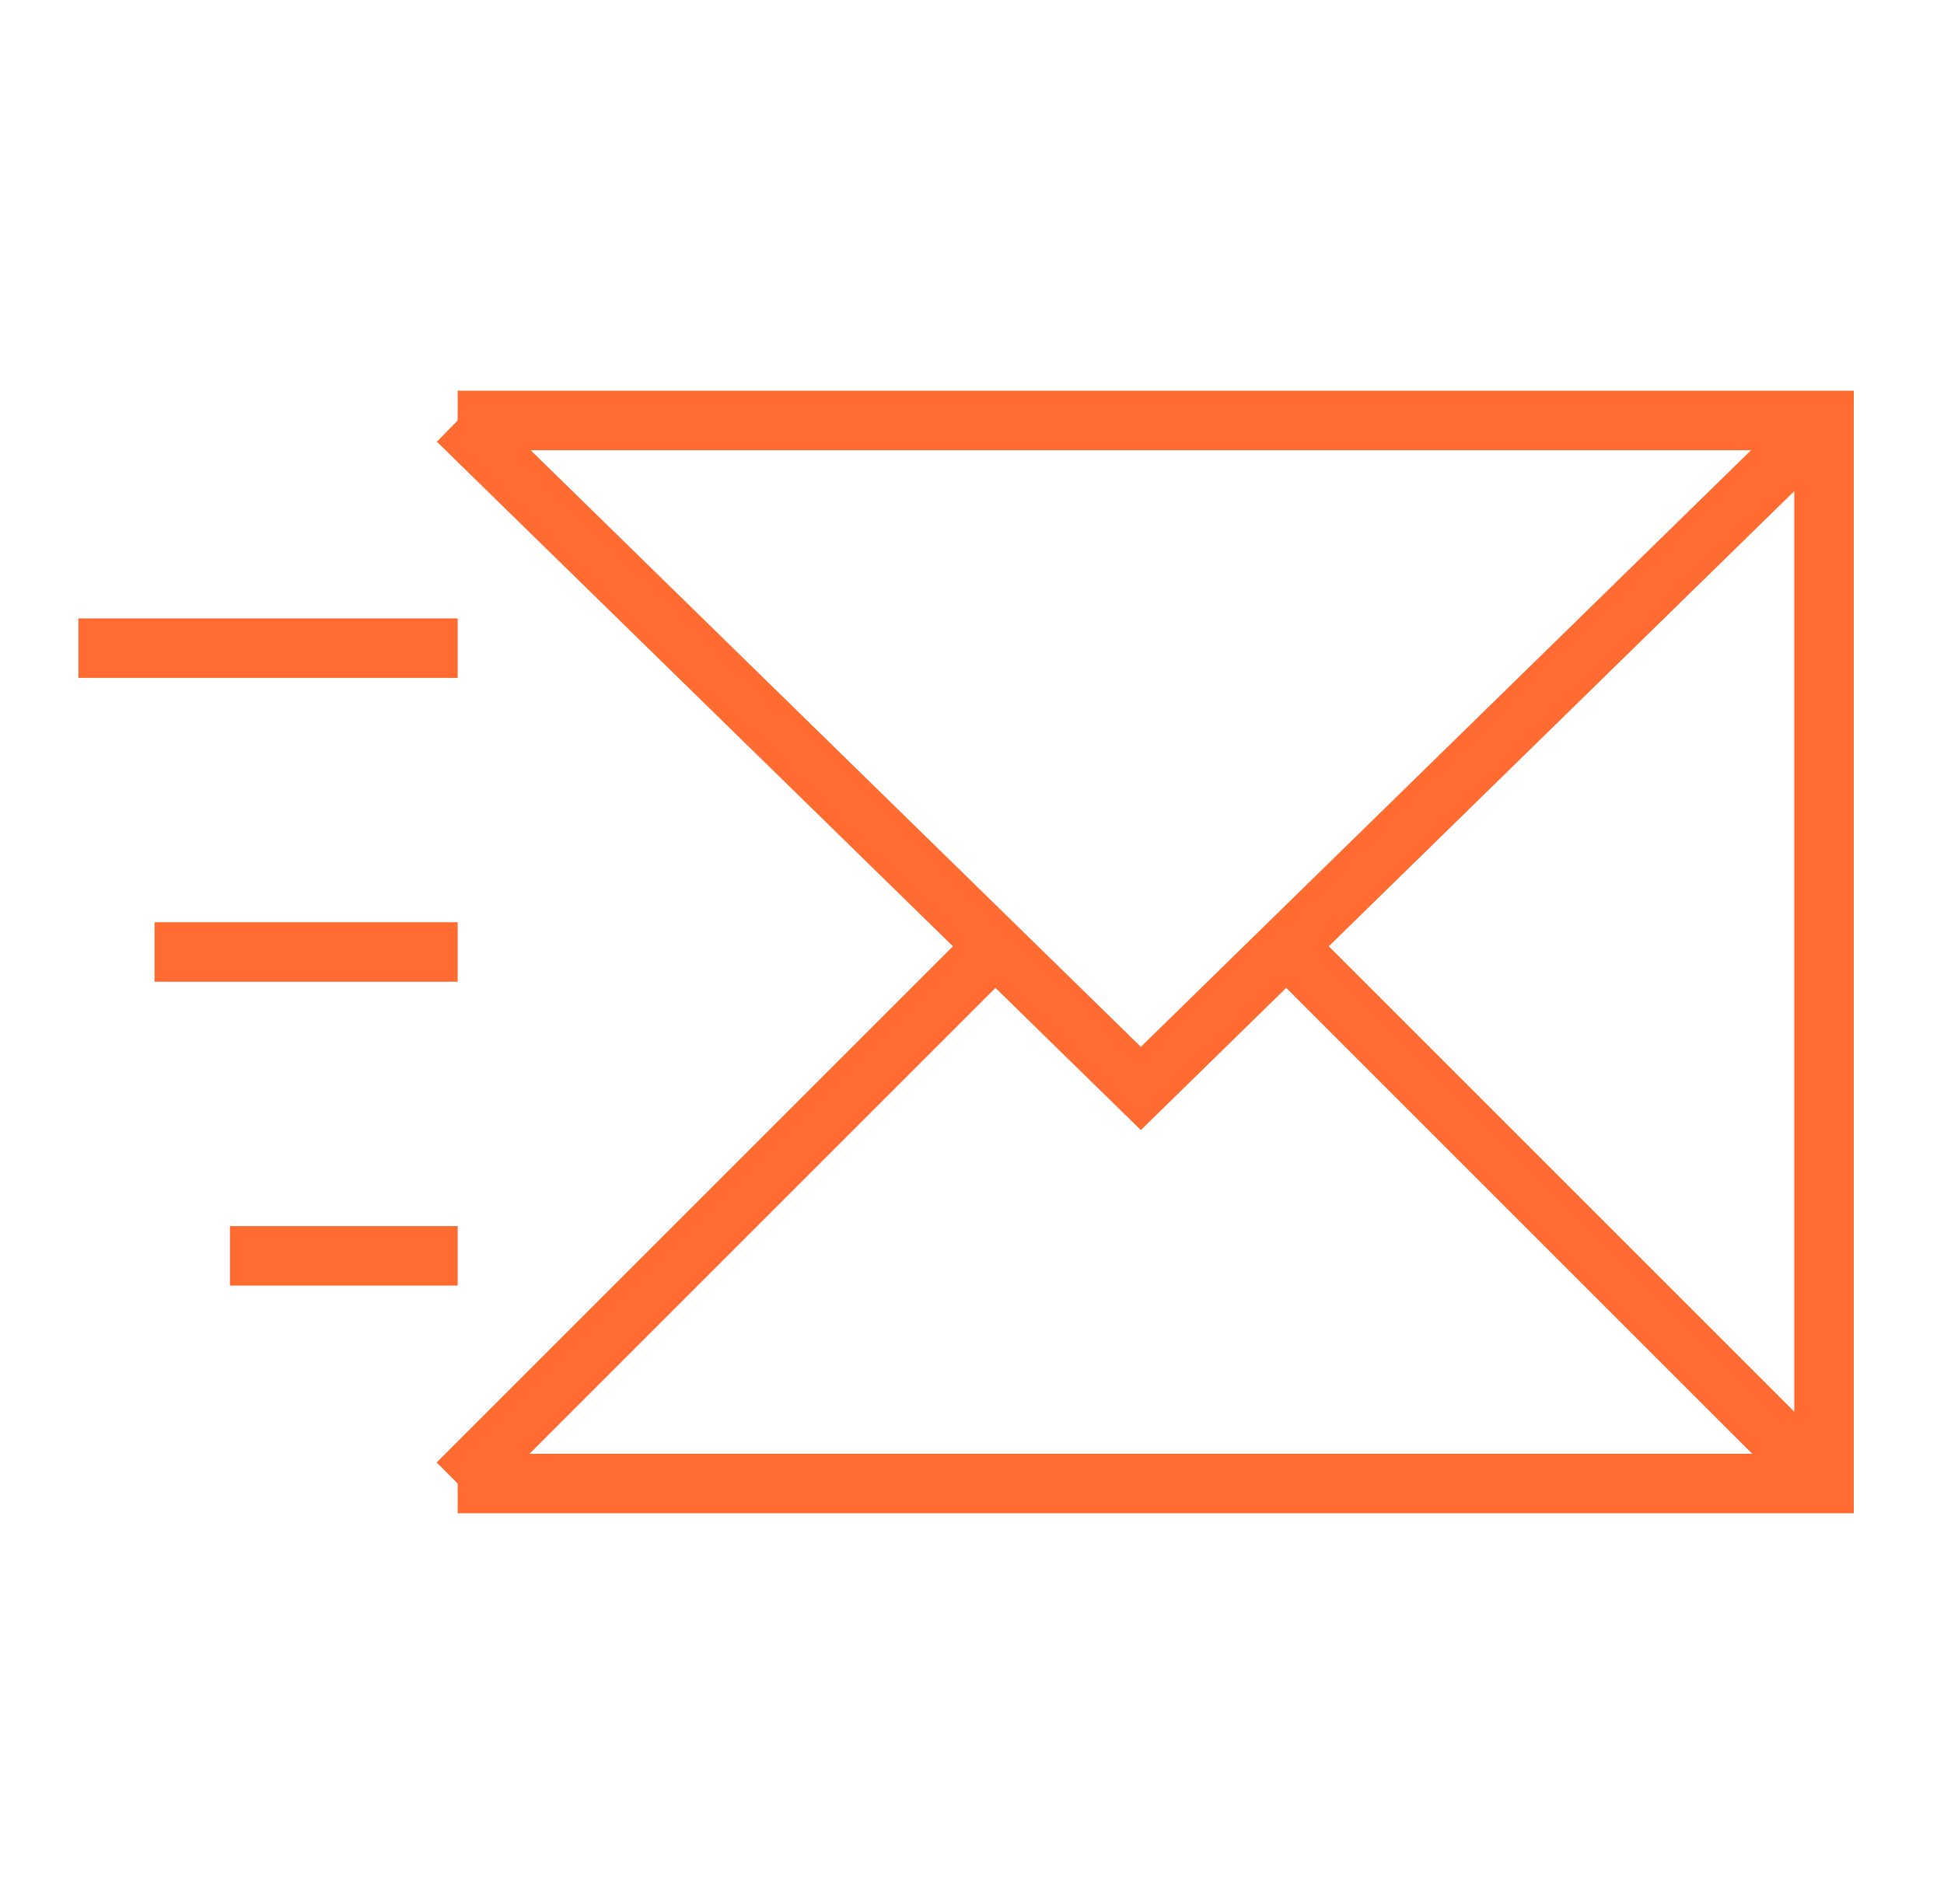
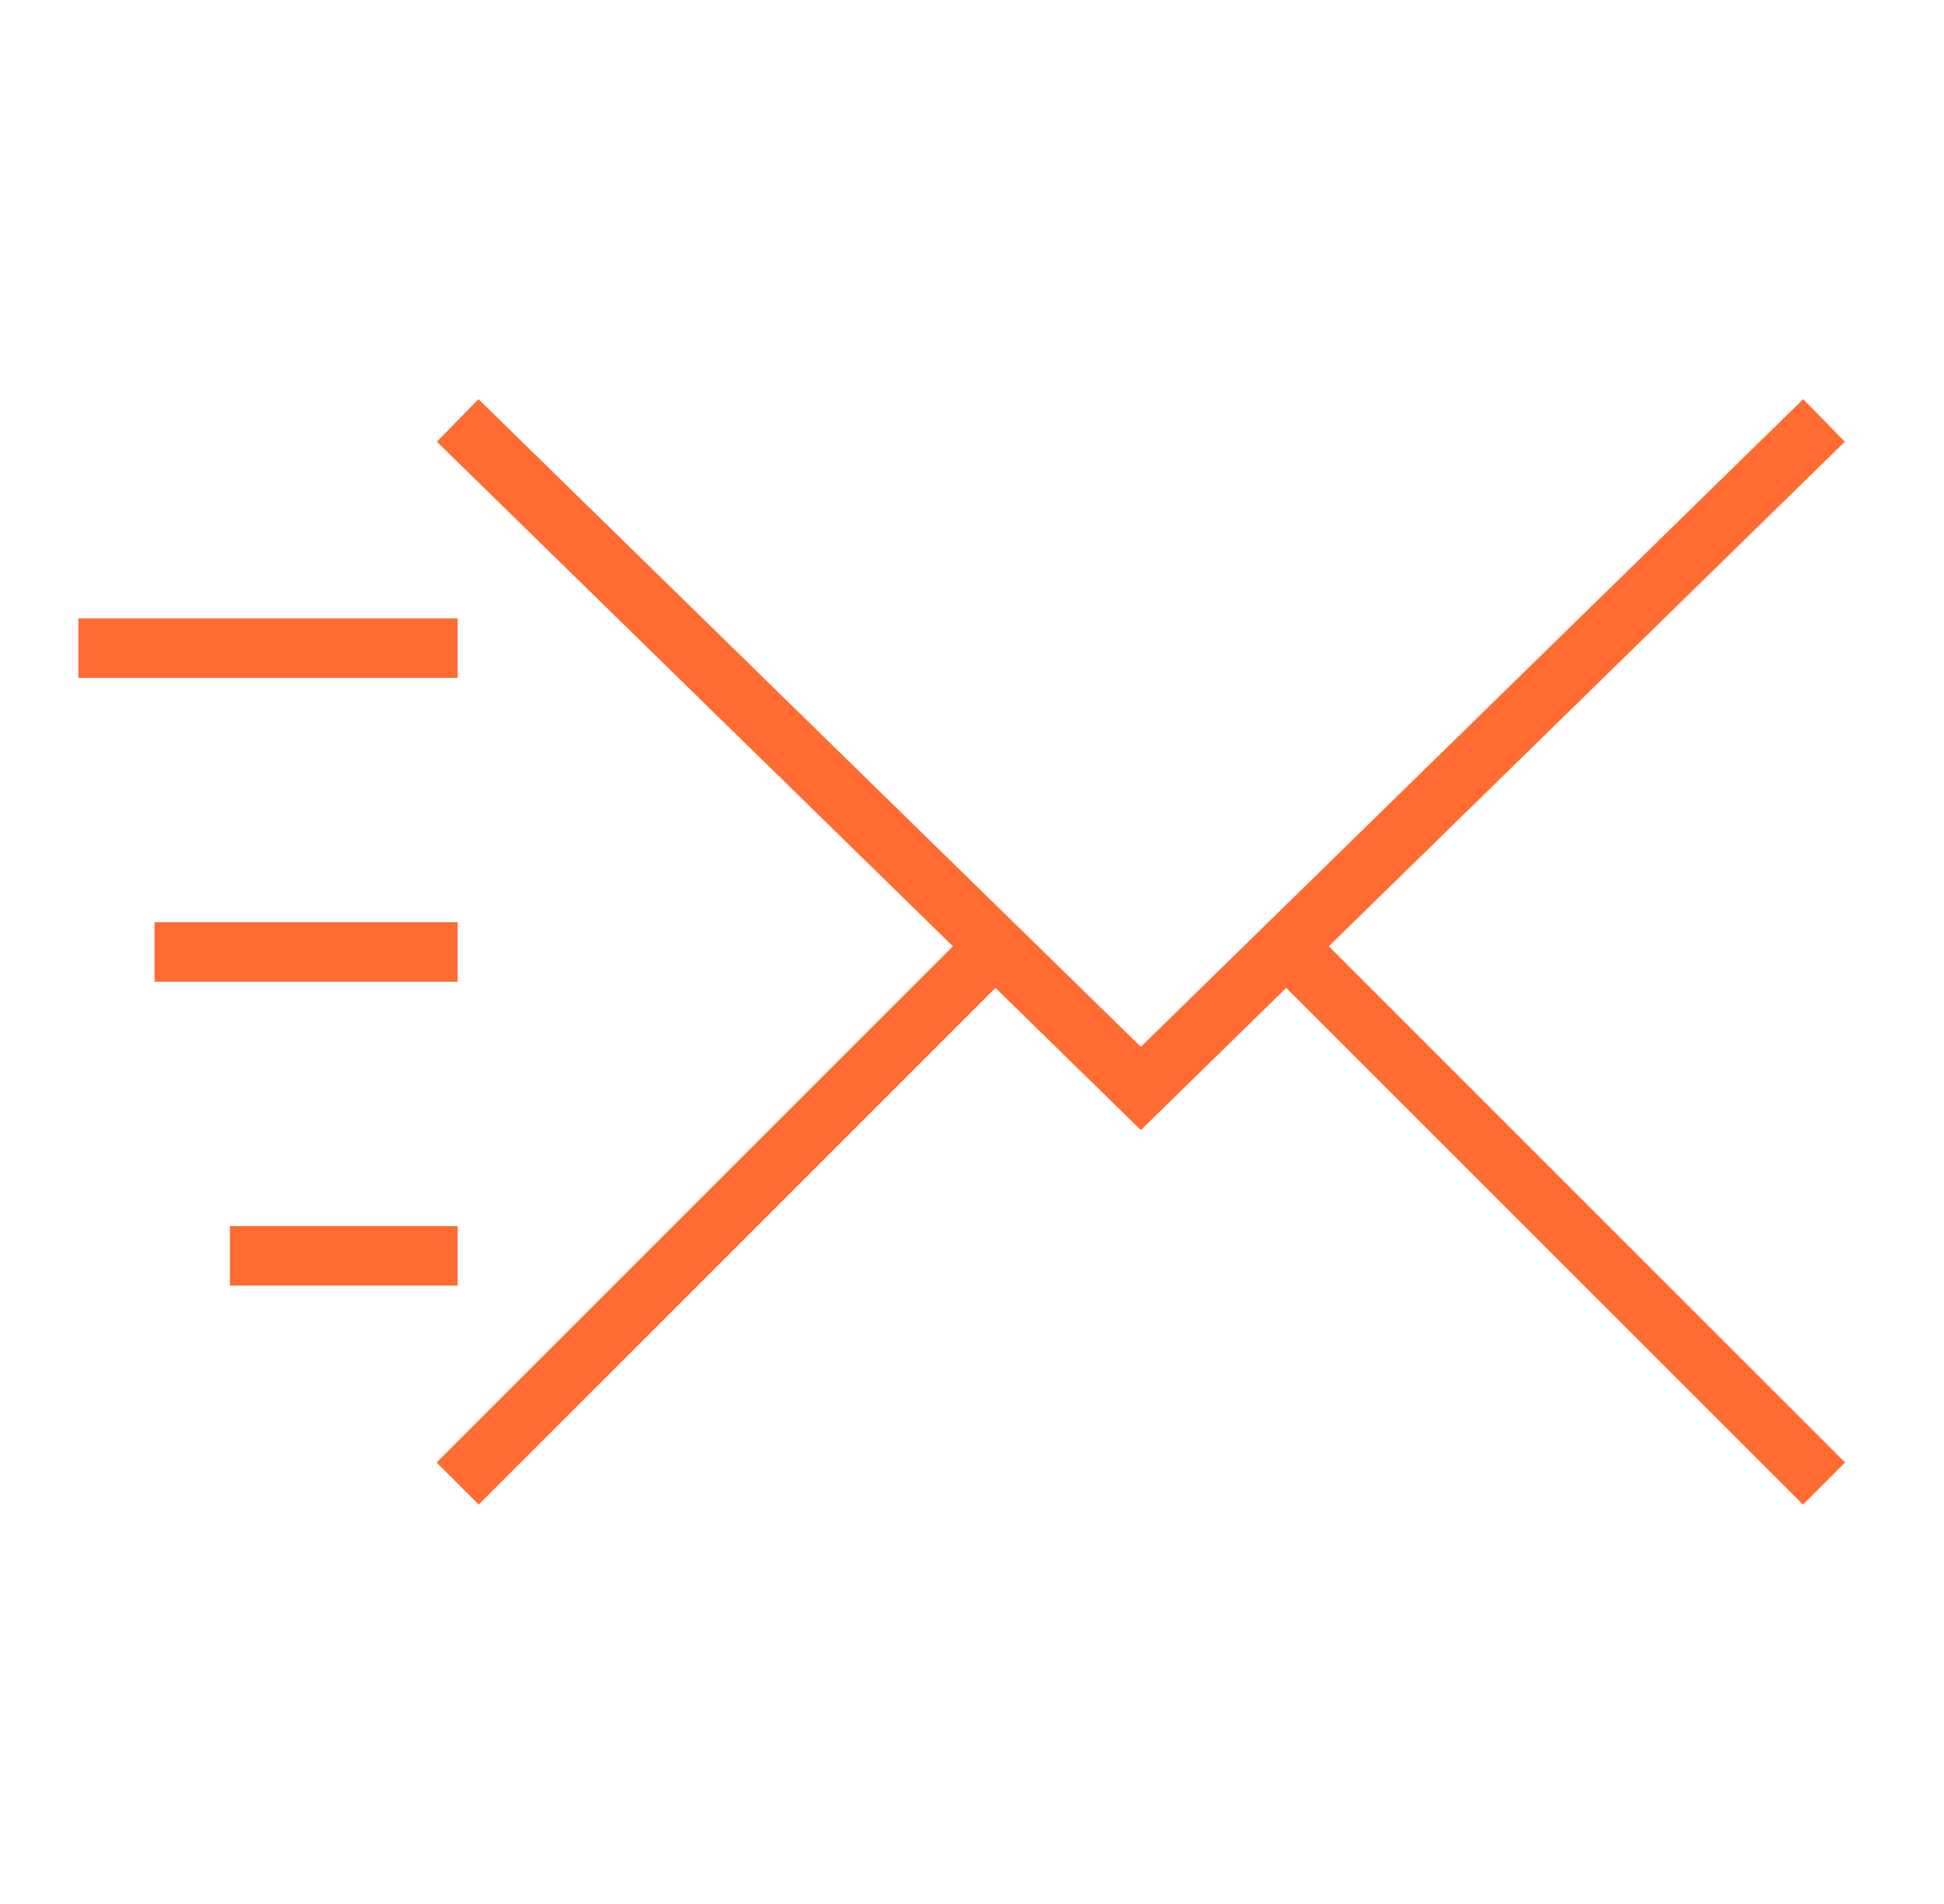
<svg xmlns="http://www.w3.org/2000/svg" fill="none" viewBox="0 0 49 48" height="48" width="49">
  <path stroke-miterlimit="10" stroke-width="1.5" stroke="#FF6B30" d="M1.976 16.34H11.536" />
  <path stroke-miterlimit="10" stroke-width="1.5" stroke="#FF6B30" d="M3.896 24H11.536" />
  <path stroke-miterlimit="10" stroke-width="1.5" stroke="#FF6B30" d="M5.796 31.66H11.536" />
-   <path stroke-miterlimit="10" stroke-width="1.5" stroke="#FF6B30" d="M11.536 37.4H45.976V10.6H11.536" />
  <path stroke-miterlimit="10" stroke-width="1.5" stroke="#FF6B30" d="M11.536 10.6L28.756 27.44L45.976 10.6" />
  <path stroke-miterlimit="10" stroke-width="1.5" stroke="#FF6B30" d="M24.936 24L11.536 37.4" />
  <path stroke-miterlimit="10" stroke-width="1.5" stroke="#FF6B30" d="M45.976 37.4L32.576 24" />
</svg>